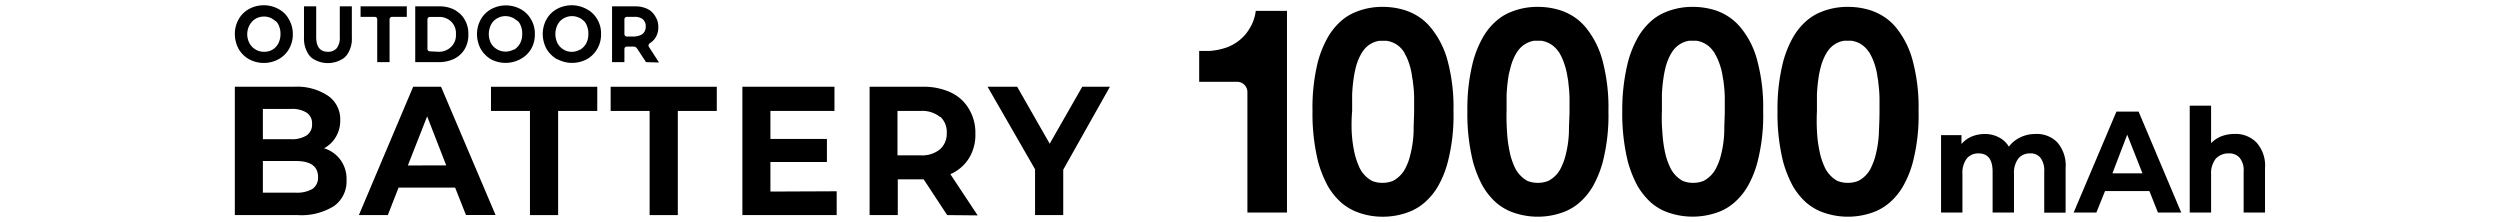
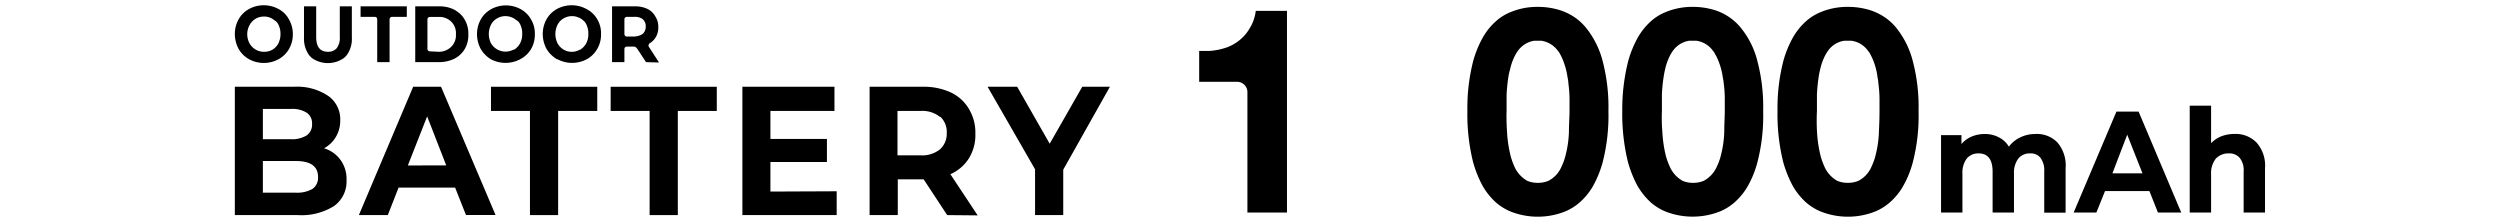
<svg xmlns="http://www.w3.org/2000/svg" viewBox="0 0 338 30" width="338" height="30">
  <path d="M33.66,8a3.74,3.74,0,0,1-1.4-1.39,4.28,4.28,0,0,1-.51-2,4.1,4.1,0,0,1,.51-2,3.6,3.6,0,0,1,1.4-1.39,4.18,4.18,0,0,1,4,0,3.36,3.36,0,0,1,1.41,1.41,3.86,3.86,0,0,1,.52,2,3.91,3.91,0,0,1-.52,2A3.62,3.62,0,0,1,37.67,8a4.1,4.1,0,0,1-2,.51A4.17,4.17,0,0,1,33.66,8Zm3.15-1.27a2,2,0,0,0,.65-.59,1.82,1.82,0,0,0,.29-.55,2.63,2.63,0,0,0,.17-1,2.57,2.57,0,0,0-.17-1,1.73,1.73,0,0,0-.28-.54,1.34,1.34,0,0,0-.39-.32,2.06,2.06,0,0,0-1.41-.49,2.17,2.17,0,0,0-1.39.49,2.4,2.4,0,0,0-.53.65,2.58,2.58,0,0,0,0,2.5,2.2,2.2,0,0,0,2,1.12A2.14,2.14,0,0,0,36.81,6.73Z" />
  <path d="M42.16,7.84a3.39,3.39,0,0,1-.41-.44,3.84,3.84,0,0,1-.65-2.32V.86h1.65V5c0,1.35.53,2,1.59,2a1.51,1.51,0,0,0,1.19-.49A2.28,2.28,0,0,0,45.94,5V.86h1.63V5.08a3.69,3.69,0,0,1-.65,2.32,2.49,2.49,0,0,1-.42.44,3.76,3.76,0,0,1-4.34,0Z" />
  <path d="M51,2.61a.32.32,0,0,0-.33-.33H48.75V.86H55V2.28H53a.33.33,0,0,0-.33.33V8.4H51Z" />
  <path d="M56.14.86h3.25a4.37,4.37,0,0,1,1.72.31,2.48,2.48,0,0,1,.64.35,3.13,3.13,0,0,1,1.07,1.13,3.66,3.66,0,0,1,.5,2,3.7,3.7,0,0,1-.5,2,3.38,3.38,0,0,1-1.37,1.28,4.71,4.71,0,0,1-2.06.47H56.14ZM59.31,7A2.36,2.36,0,0,0,61,6.33a2.17,2.17,0,0,0,.64-1.7A2.18,2.18,0,0,0,61,2.92a2.29,2.29,0,0,0-1.71-.63H58.12a.33.33,0,0,0-.33.33v4a.33.33,0,0,0,.32.32h0Z" />
  <path d="M66.35,8A4,4,0,0,1,65,6.63a4.28,4.28,0,0,1-.51-2,4.1,4.1,0,0,1,.51-2,3.6,3.6,0,0,1,1.4-1.39,4.18,4.18,0,0,1,4,0,3.53,3.53,0,0,1,1.4,1.39,3.67,3.67,0,0,1,.51,2,3.8,3.8,0,0,1-.51,2A3.68,3.68,0,0,1,70.35,8,4.23,4.23,0,0,1,66.35,8Zm3.16-1.29a2.27,2.27,0,0,0,.64-.59,2.08,2.08,0,0,0,.29-.55,2.44,2.44,0,0,0,.16-1,2.39,2.39,0,0,0-.16-1A1.92,1.92,0,0,0,70.15,3a1.52,1.52,0,0,0-.4-.32,1.64,1.64,0,0,0-.54-.32,2.24,2.24,0,0,0-1.76,0,2.62,2.62,0,0,0-.51.3,2.1,2.1,0,0,0-.56.69,2.82,2.82,0,0,0,0,2.5,2.28,2.28,0,0,0,3,.88h0Z" />
  <path d="M75.29,8a4,4,0,0,1-1.4-1.39,4.28,4.28,0,0,1-.51-2,4.1,4.1,0,0,1,.51-2,3.6,3.6,0,0,1,1.4-1.39,4.18,4.18,0,0,1,4,0,3.49,3.49,0,0,1,1.46,1.39,3.67,3.67,0,0,1,.51,2,3.8,3.8,0,0,1-.51,2A3.67,3.67,0,0,1,79.35,8a4.23,4.23,0,0,1-4,0Zm3.16-1.29a2.27,2.27,0,0,0,.64-.59,1.82,1.82,0,0,0,.29-.55,2.44,2.44,0,0,0,.16-1,2.39,2.39,0,0,0-.16-1A1.92,1.92,0,0,0,79.09,3a1.72,1.72,0,0,0-.34-.32,1.64,1.64,0,0,0-.54-.32,2.24,2.24,0,0,0-1.76,0,2.62,2.62,0,0,0-.51.3,2.1,2.1,0,0,0-.56.69,2.82,2.82,0,0,0,0,2.5,2.18,2.18,0,0,0,2.93.91Z" />
  <path d="M87.34,8.4l-1.2-1.83a.58.58,0,0,0-.51-.27h-.88a.33.33,0,0,0-.33.33h0V8.4H82.75V.86h3.1a3.75,3.75,0,0,1,1.65.33,2.43,2.43,0,0,1,1.08,1A2.48,2.48,0,0,1,89,3.64a2.49,2.49,0,0,1-.38,1.45,2.37,2.37,0,0,1-.76.75.37.37,0,0,0-.15.46h0L89.1,8.45Zm-.19-5.48a1,1,0,0,0-.51-.48,1.81,1.81,0,0,0-.89-.16h-1a.33.33,0,0,0-.33.33h0v2a.33.33,0,0,0,.33.33h1a2.47,2.47,0,0,0,.89-.21,1.08,1.08,0,0,0,.51-.48,1.26,1.26,0,0,0,.15-.68A1.12,1.12,0,0,0,87.15,2.92Z" />
  <path d="M46.05,21.64a4.35,4.35,0,0,1,.8,2.71,4.07,4.07,0,0,1-1.68,3.5,8.26,8.26,0,0,1-4.9,1.23H31.75V11.73h8A7.5,7.5,0,0,1,44.42,13,3.85,3.85,0,0,1,46,16.24a4.27,4.27,0,0,1-.58,2.25,4.1,4.1,0,0,1-1.61,1.56A4.24,4.24,0,0,1,46.05,21.64ZM35.54,14.73v4.09h3.79a3.73,3.73,0,0,0,2.14-.52,1.76,1.76,0,0,0,.72-1.54,1.71,1.71,0,0,0-.72-1.52,3.64,3.64,0,0,0-2.14-.51Zm6.71,10.81A1.84,1.84,0,0,0,43,23.93q0-2.16-3-2.16H35.54v4.28H40A4.17,4.17,0,0,0,42.25,25.54Z" />
  <path d="M61.53,25.36H53.89l-1.46,3.72H48.52l7.34-17.35h3.77L67,29.07H63Zm-1.2-3-2.58-6.63-2.61,6.64Z" />
  <path d="M71.65,15H66.38V11.73H80.75V15H75.46V29.08H71.65Z" />
  <path d="M87.83,15H82.56V11.73H96.91V15H91.64V29.08H87.83Z" />
  <path d="M113.12,25.86v3.22H100.37V11.73h12.45V15h-8.66v3.78h7.64V21.9h-7.64v4Z" />
  <path d="M128.06,29.08l-3.18-4.83h-3.5v4.83h-3.81V11.73h7.18a8.71,8.71,0,0,1,3.8.77A5.56,5.56,0,0,1,131,14.73a6.18,6.18,0,0,1,.87,3.34A6,6,0,0,1,131,21.4a5.59,5.59,0,0,1-2.51,2.15l3.69,5.57Zm-1-13.29a3.8,3.8,0,0,0-2.62-.79h-3.1v6h3.1a3.83,3.83,0,0,0,2.62-.79A2.8,2.8,0,0,0,128,18a2.81,2.81,0,0,0-.85-2.2Z" />
  <path d="M143.75,22.94v6.14h-3.81V22.89l-6.42-11.16h4l4.4,7.7,4.4-7.7h3.74Z" />
  <path d="M168.65,28.73V12.47a1.39,1.39,0,0,0-1.39-1.41h-5.13V6.89h1.35A9,9,0,0,0,166,6.36a6.06,6.06,0,0,0,2-1.3,5,5,0,0,0,.78-.95,5.92,5.92,0,0,0,1-2.64H174V28.73Z" />
-   <path d="M178.19,8.31a14.22,14.22,0,0,1,1.3-3.21,8.78,8.78,0,0,1,1.79-2.23,6.7,6.7,0,0,1,2-1.24,9.32,9.32,0,0,1,3.64-.7,9.91,9.91,0,0,1,2.37.27,7.74,7.74,0,0,1,2.56,1.09A7.31,7.31,0,0,1,193.65,4a11.83,11.83,0,0,1,2.1,4.34,24.29,24.29,0,0,1,.76,6.69,25.07,25.07,0,0,1-.76,6.84,13.46,13.46,0,0,1-1.3,3.26,8.65,8.65,0,0,1-1.82,2.23,7.13,7.13,0,0,1-2,1.24,9.88,9.88,0,0,1-3.69.7,9.7,9.7,0,0,1-3.64-.7,7.27,7.27,0,0,1-2-1.24,9.15,9.15,0,0,1-1.79-2.23,15.51,15.51,0,0,1-1.3-3.26,27.19,27.19,0,0,1-.76-6.84A25.71,25.71,0,0,1,178.19,8.31Zm4.56,9.52a17.28,17.28,0,0,0,.46,3.19,11,11,0,0,0,.5,1.43,4,4,0,0,0,1.78,2,3.56,3.56,0,0,0,1.4.27,3.77,3.77,0,0,0,1.45-.27,4,4,0,0,0,1.81-2,6.75,6.75,0,0,0,.5-1.43,14.46,14.46,0,0,0,.47-3.19c0-1.11.07-2,.07-2.83V13.3a14.83,14.83,0,0,0-.14-2,5,5,0,0,0-.12-.79,9.24,9.24,0,0,0-.75-2.78c-.07-.14-.15-.28-.23-.42a1.52,1.52,0,0,0-.2-.38,3.32,3.32,0,0,0-2.27-1.41h-1a3.25,3.25,0,0,0-2.22,1.41c-.09.12-.17.26-.25.39a7.56,7.56,0,0,0-.72,1.85c-.06.26-.12.52-.17.78a20.87,20.87,0,0,0-.31,2.85V15A22.25,22.25,0,0,0,182.75,17.83Z" />
  <path d="M199.16,8.31a14.22,14.22,0,0,1,1.3-3.21,8.61,8.61,0,0,1,1.79-2.23,6.7,6.7,0,0,1,2-1.24,9.34,9.34,0,0,1,3.65-.7,9.82,9.82,0,0,1,2.36.27,7.74,7.74,0,0,1,2.56,1.09A7.31,7.31,0,0,1,214.62,4a11.87,11.87,0,0,1,2.08,4.34,24.68,24.68,0,0,1,.76,6.69,25.46,25.46,0,0,1-.76,6.84,14.35,14.35,0,0,1-1.31,3.26,8.82,8.82,0,0,1-1.81,2.23,7.13,7.13,0,0,1-2,1.24,10,10,0,0,1-7.34,0,7.13,7.13,0,0,1-2-1.24,9.15,9.15,0,0,1-1.79-2.23,15.51,15.51,0,0,1-1.3-3.26,26.73,26.73,0,0,1-.76-6.84A25.73,25.73,0,0,1,199.16,8.31Zm4.59,9.52a17.3,17.3,0,0,0,.47,3.19,9,9,0,0,0,.5,1.43,4.1,4.1,0,0,0,1.77,2,3.61,3.61,0,0,0,1.41.27,3.69,3.69,0,0,0,1.44-.27,3.84,3.84,0,0,0,1.81-2,7.39,7.39,0,0,0,.51-1.43,14.45,14.45,0,0,0,.46-3.19c0-1.11.08-2,.08-2.83V13.3a16.67,16.67,0,0,0-.15-2,4.18,4.18,0,0,0-.11-.79,9.86,9.86,0,0,0-.8-2.78c-.07-.14-.14-.28-.22-.42a1.48,1.48,0,0,0-.26-.39,3.37,3.37,0,0,0-2.26-1.41h-1a3.36,3.36,0,0,0-2.22,1.42c-.09.12-.17.26-.25.39a7.56,7.56,0,0,0-.72,1.85L204,10a22.58,22.58,0,0,0-.31,2.85V15C203.66,15.78,203.68,16.73,203.75,17.83Z" />
  <path d="M220.12,8.31a14.22,14.22,0,0,1,1.3-3.21,8.78,8.78,0,0,1,1.79-2.23,6.7,6.7,0,0,1,2-1.24,9.32,9.32,0,0,1,3.64-.7,9.82,9.82,0,0,1,2.36.27A7.44,7.44,0,0,1,235.55,4a11.47,11.47,0,0,1,2.07,4.34,24.29,24.29,0,0,1,.76,6.69,25.07,25.07,0,0,1-.76,6.84,13.46,13.46,0,0,1-1.3,3.26,8.82,8.82,0,0,1-1.81,2.23,7.13,7.13,0,0,1-2,1.24,10.08,10.08,0,0,1-7.33,0,7.27,7.27,0,0,1-2-1.24,9.64,9.64,0,0,1-1.79-2.23,15.51,15.51,0,0,1-1.3-3.26,27.19,27.19,0,0,1-.76-6.84A26.63,26.63,0,0,1,220.12,8.31Zm4.63,9.52a17.28,17.28,0,0,0,.46,3.19,9.38,9.38,0,0,0,.51,1.43,4.1,4.1,0,0,0,1.77,2,3.61,3.61,0,0,0,1.41.27,3.69,3.69,0,0,0,1.44-.27,4,4,0,0,0,1.81-2,7.39,7.39,0,0,0,.51-1.43,14.45,14.45,0,0,0,.46-3.19c0-1.11.07-2,.07-2.83V13.3a14.83,14.83,0,0,0-.14-2,5,5,0,0,0-.12-.79,9.28,9.28,0,0,0-.82-2.78c-.07-.14-.15-.28-.23-.42a1.44,1.44,0,0,0-.25-.39,3.32,3.32,0,0,0-2.27-1.41h-1a3.34,3.34,0,0,0-2.22,1.41c-.09.12-.17.26-.25.39a8,8,0,0,0-.72,1.85c-.06.26-.12.52-.17.78a20.87,20.87,0,0,0-.31,2.85V15A22.32,22.32,0,0,0,224.75,17.83Z" />
  <path d="M241.09,8.31a14.22,14.22,0,0,1,1.3-3.21,8.61,8.61,0,0,1,1.79-2.23,6.7,6.7,0,0,1,2-1.24,9.34,9.34,0,0,1,3.65-.7,9.82,9.82,0,0,1,2.36.27,7.74,7.74,0,0,1,2.56,1.09A7.18,7.18,0,0,1,256.56,4a11.85,11.85,0,0,1,2.07,4.34,24.29,24.29,0,0,1,.76,6.69,25.07,25.07,0,0,1-.76,6.84,13.33,13.33,0,0,1-1.31,3.26,8.45,8.45,0,0,1-1.81,2.23,7.13,7.13,0,0,1-2,1.24,10,10,0,0,1-7.34,0,7.27,7.27,0,0,1-2-1.24,9.15,9.15,0,0,1-1.79-2.23,15.51,15.51,0,0,1-1.3-3.26,26.73,26.73,0,0,1-.76-6.84A25.73,25.73,0,0,1,241.09,8.31Zm4.57,9.52a17.3,17.3,0,0,0,.47,3.19,9,9,0,0,0,.5,1.43,4.1,4.1,0,0,0,1.77,2,3.61,3.61,0,0,0,1.41.27,3.69,3.69,0,0,0,1.44-.27,3.84,3.84,0,0,0,1.81-2,7.39,7.39,0,0,0,.51-1.43,14.45,14.45,0,0,0,.46-3.19c.05-1.11.08-2,.08-2.83V13.3a16.67,16.67,0,0,0-.15-2,4.18,4.18,0,0,0-.11-.79,8.93,8.93,0,0,0-.78-2.78c-.07-.14-.14-.28-.22-.42a1.48,1.48,0,0,0-.26-.39,3.28,3.28,0,0,0-2.26-1.41h-1a3.25,3.25,0,0,0-2.22,1.41c-.09.12-.17.26-.25.39a7.56,7.56,0,0,0-.72,1.85c-.07.26-.12.52-.18.78a22.58,22.58,0,0,0-.31,2.85V15A26.72,26.72,0,0,0,245.66,17.83Z" />
  <path d="M278.17,19.27a4.78,4.78,0,0,1,1.1,3.48v6h-2.89V23.22a2.85,2.85,0,0,0-.49-1.86,1.65,1.65,0,0,0-1.4-.62,2,2,0,0,0-1.61.69,3.2,3.2,0,0,0-.59,2.06v5.24H269.4V23.22c0-1.65-.63-2.48-1.89-2.48a2,2,0,0,0-1.6.69,3.2,3.2,0,0,0-.59,2.06v5.24h-2.89V18.27h2.76v1.2a3.81,3.81,0,0,1,1.36-1,4.54,4.54,0,0,1,1.77-.35,3.94,3.94,0,0,1,1.91.44,3.29,3.29,0,0,1,1.37,1.27,4.12,4.12,0,0,1,1.55-1.26,4.5,4.5,0,0,1,2-.45A3.83,3.83,0,0,1,278.17,19.27Z" />
  <path d="M290.6,25.83h-6l-1.17,2.9h-3.07l5.78-13.64h3l5.76,13.64h-3.15Zm-.94-2.4-2.06-5.22-2,5.22Z" />
-   <path d="M305.09,19.28a4.67,4.67,0,0,1,1.14,3.45v6h-2.89V23.22a2.68,2.68,0,0,0-.52-1.86,1.82,1.82,0,0,0-1.5-.62,2.3,2.3,0,0,0-1.74.71,3.14,3.14,0,0,0-.64,2.12v5.16h-2.89V14.29h2.89v5.07a3.79,3.79,0,0,1,1.38-.93,5,5,0,0,1,1.78-.32A3.94,3.94,0,0,1,305.09,19.28Z" />
+   <path d="M305.09,19.28a4.67,4.67,0,0,1,1.14,3.45v6h-2.89V23.22a2.68,2.68,0,0,0-.52-1.86,1.82,1.82,0,0,0-1.5-.62,2.3,2.3,0,0,0-1.74.71,3.14,3.14,0,0,0-.64,2.12v5.16h-2.89V14.29h2.89v5.07a3.79,3.79,0,0,1,1.38-.93,5,5,0,0,1,1.78-.32A3.94,3.94,0,0,1,305.09,19.28" />
</svg>